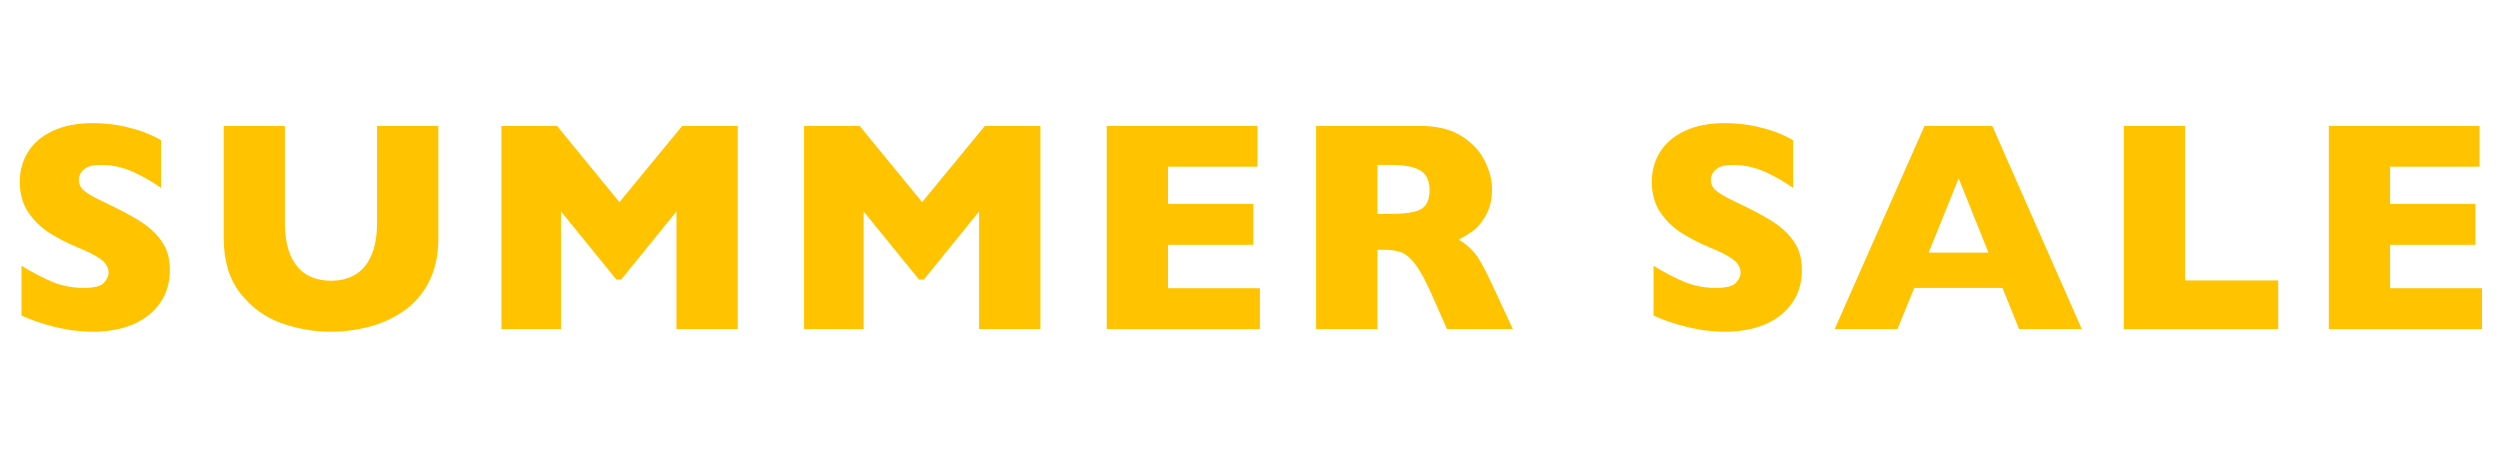
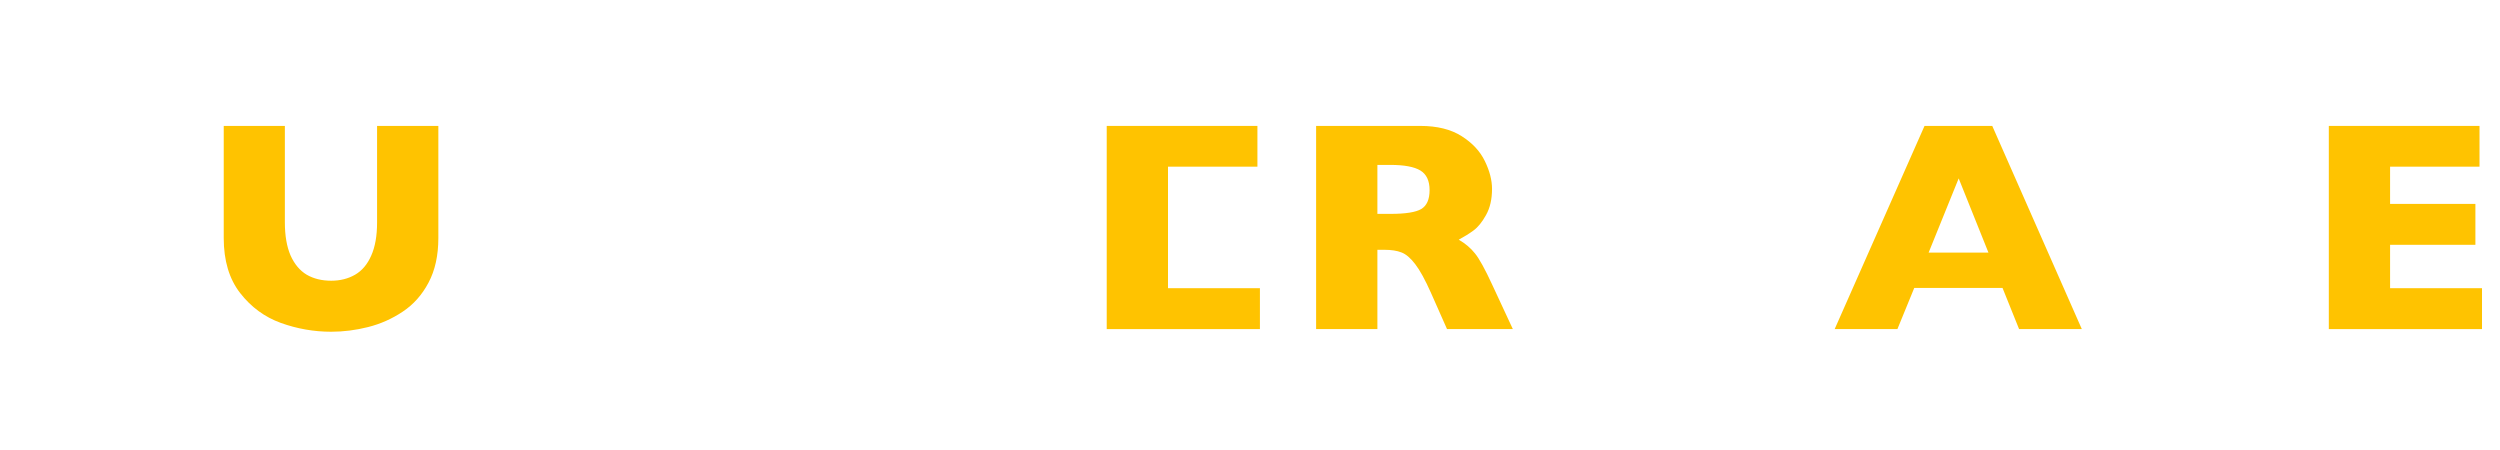
<svg xmlns="http://www.w3.org/2000/svg" width="433" height="78" viewBox="0 0 433 78" fill="none">
  <path d="M429.883 57H403.35V21.809H429.451V28.867H413.963V35.316H428.74V42.4H413.963V49.916H429.883V57Z" fill="#FFC300" />
-   <path d="M394.58 57H367.844V21.809H378.457V48.57H394.58V57Z" fill="#FFC300" />
  <path d="M360.572 57H349.705L346.836 49.865H331.551L328.631 57H317.764L333.328 21.809H345.059L360.572 57ZM344.398 43.746L339.244 30.898L334.039 43.746H344.398Z" fill="#FFC300" />
-   <path d="M312.09 46.768C312.09 48.968 311.523 50.872 310.389 52.48C309.271 54.089 307.706 55.324 305.691 56.188C303.677 57.034 301.367 57.457 298.76 57.457C298.032 57.457 297.135 57.406 296.068 57.305C295.019 57.22 293.614 56.966 291.854 56.543C290.11 56.12 288.29 55.493 286.395 54.664V46.031C288.172 47.132 289.915 48.046 291.625 48.773C293.352 49.501 295.197 49.865 297.16 49.865C298.971 49.865 300.139 49.569 300.664 48.977C301.206 48.367 301.477 47.8 301.477 47.275C301.477 46.328 301.02 45.532 300.105 44.889C299.191 44.228 297.863 43.551 296.119 42.857C294.189 42.045 292.497 41.165 291.041 40.217C289.585 39.252 288.392 38.05 287.461 36.611C286.547 35.172 286.09 33.471 286.09 31.508C286.09 29.612 286.555 27.902 287.486 26.379C288.417 24.838 289.839 23.611 291.752 22.697C293.665 21.783 296.001 21.326 298.76 21.326C300.723 21.326 302.535 21.521 304.193 21.91C305.869 22.283 307.249 22.706 308.332 23.18C309.415 23.654 310.16 24.026 310.566 24.297V32.549C309.128 31.516 307.52 30.594 305.742 29.781C303.982 28.969 302.094 28.562 300.08 28.562C298.76 28.562 297.803 28.816 297.211 29.324C296.618 29.832 296.322 30.458 296.322 31.203C296.322 31.897 296.618 32.498 297.211 33.006C297.803 33.514 298.861 34.132 300.385 34.859C303.093 36.129 305.26 37.272 306.885 38.287C308.51 39.303 309.779 40.479 310.693 41.816C311.624 43.137 312.09 44.787 312.09 46.768Z" fill="#FFC300" />
  <path d="M262.025 57H250.625L247.857 50.754C246.842 48.469 245.928 46.801 245.115 45.752C244.303 44.685 243.507 44.008 242.729 43.721C241.967 43.416 240.977 43.264 239.758 43.264H238.564V57H227.951V21.809H246.004C248.915 21.809 251.302 22.401 253.164 23.586C255.026 24.771 256.363 26.21 257.176 27.902C258.005 29.595 258.42 31.203 258.42 32.727C258.42 34.504 258.073 36.01 257.379 37.246C256.702 38.465 255.982 39.353 255.221 39.912C254.459 40.471 253.604 41.004 252.656 41.512C253.79 42.172 254.721 42.959 255.449 43.873C256.194 44.77 257.201 46.598 258.471 49.357L262.025 57ZM247.604 32.93C247.604 31.305 247.07 30.171 246.004 29.527C244.938 28.884 243.202 28.562 240.799 28.562H238.564V37.043H240.85C243.439 37.043 245.208 36.764 246.156 36.205C247.121 35.63 247.604 34.538 247.604 32.93Z" fill="#FFC300" />
-   <path d="M218.217 57H191.684V21.809H217.785V28.867H202.297V35.316H217.074V42.4H202.297V49.916H218.217V57Z" fill="#FFC300" />
-   <path d="M180.197 57H169.584V36.611L160.012 48.418H159.174L149.576 36.611V57H139.268V21.809H148.891L159.707 35.012L170.574 21.809H180.197V57Z" fill="#FFC300" />
-   <path d="M127.779 57H117.166V36.611L107.594 48.418H106.756L97.158 36.611V57H86.85V21.809H96.473L107.289 35.012L118.156 21.809H127.779V57Z" fill="#FFC300" />
+   <path d="M218.217 57H191.684V21.809H217.785V28.867H202.297V35.316H217.074H202.297V49.916H218.217V57Z" fill="#FFC300" />
  <path d="M75.922 41.232C75.922 44.245 75.355 46.818 74.221 48.951C73.103 51.067 71.614 52.743 69.752 53.978C67.907 55.214 65.909 56.103 63.76 56.645C61.627 57.186 59.494 57.457 57.361 57.457C54.382 57.457 51.479 56.949 48.652 55.934C45.842 54.918 43.49 53.191 41.594 50.754C39.698 48.316 38.75 45.143 38.75 41.232V21.809H49.338V38.49C49.338 40.809 49.668 42.73 50.328 44.254C51.005 45.76 51.936 46.869 53.121 47.58C54.323 48.274 55.736 48.621 57.361 48.621C58.919 48.621 60.298 48.274 61.5 47.58C62.702 46.886 63.633 45.786 64.293 44.279C64.97 42.773 65.309 40.86 65.309 38.541V21.809H75.922V41.232Z" fill="#FFC300" />
-   <path d="M29.422 46.768C29.422 48.968 28.855 50.872 27.721 52.48C26.604 54.089 25.038 55.324 23.023 56.188C21.009 57.034 18.699 57.457 16.092 57.457C15.364 57.457 14.467 57.406 13.4 57.305C12.351 57.22 10.946 56.966 9.186 56.543C7.442 56.12 5.622 55.493 3.727 54.664V46.031C5.504 47.132 7.247 48.046 8.957 48.773C10.684 49.501 12.529 49.865 14.492 49.865C16.303 49.865 17.471 49.569 17.996 48.977C18.538 48.367 18.809 47.8 18.809 47.275C18.809 46.328 18.352 45.532 17.438 44.889C16.523 44.228 15.195 43.551 13.451 42.857C11.521 42.045 9.829 41.165 8.373 40.217C6.917 39.252 5.724 38.05 4.793 36.611C3.879 35.172 3.422 33.471 3.422 31.508C3.422 29.612 3.887 27.902 4.818 26.379C5.749 24.838 7.171 23.611 9.084 22.697C10.997 21.783 13.333 21.326 16.092 21.326C18.055 21.326 19.866 21.521 21.525 21.91C23.201 22.283 24.581 22.706 25.664 23.18C26.747 23.654 27.492 24.026 27.898 24.297V32.549C26.46 31.516 24.852 30.594 23.074 29.781C21.314 28.969 19.426 28.562 17.412 28.562C16.092 28.562 15.135 28.816 14.543 29.324C13.95 29.832 13.654 30.458 13.654 31.203C13.654 31.897 13.95 32.498 14.543 33.006C15.135 33.514 16.193 34.132 17.717 34.859C20.425 36.129 22.592 37.272 24.217 38.287C25.842 39.303 27.111 40.479 28.025 41.816C28.956 43.137 29.422 44.787 29.422 46.768Z" fill="#FFC300" />
</svg>